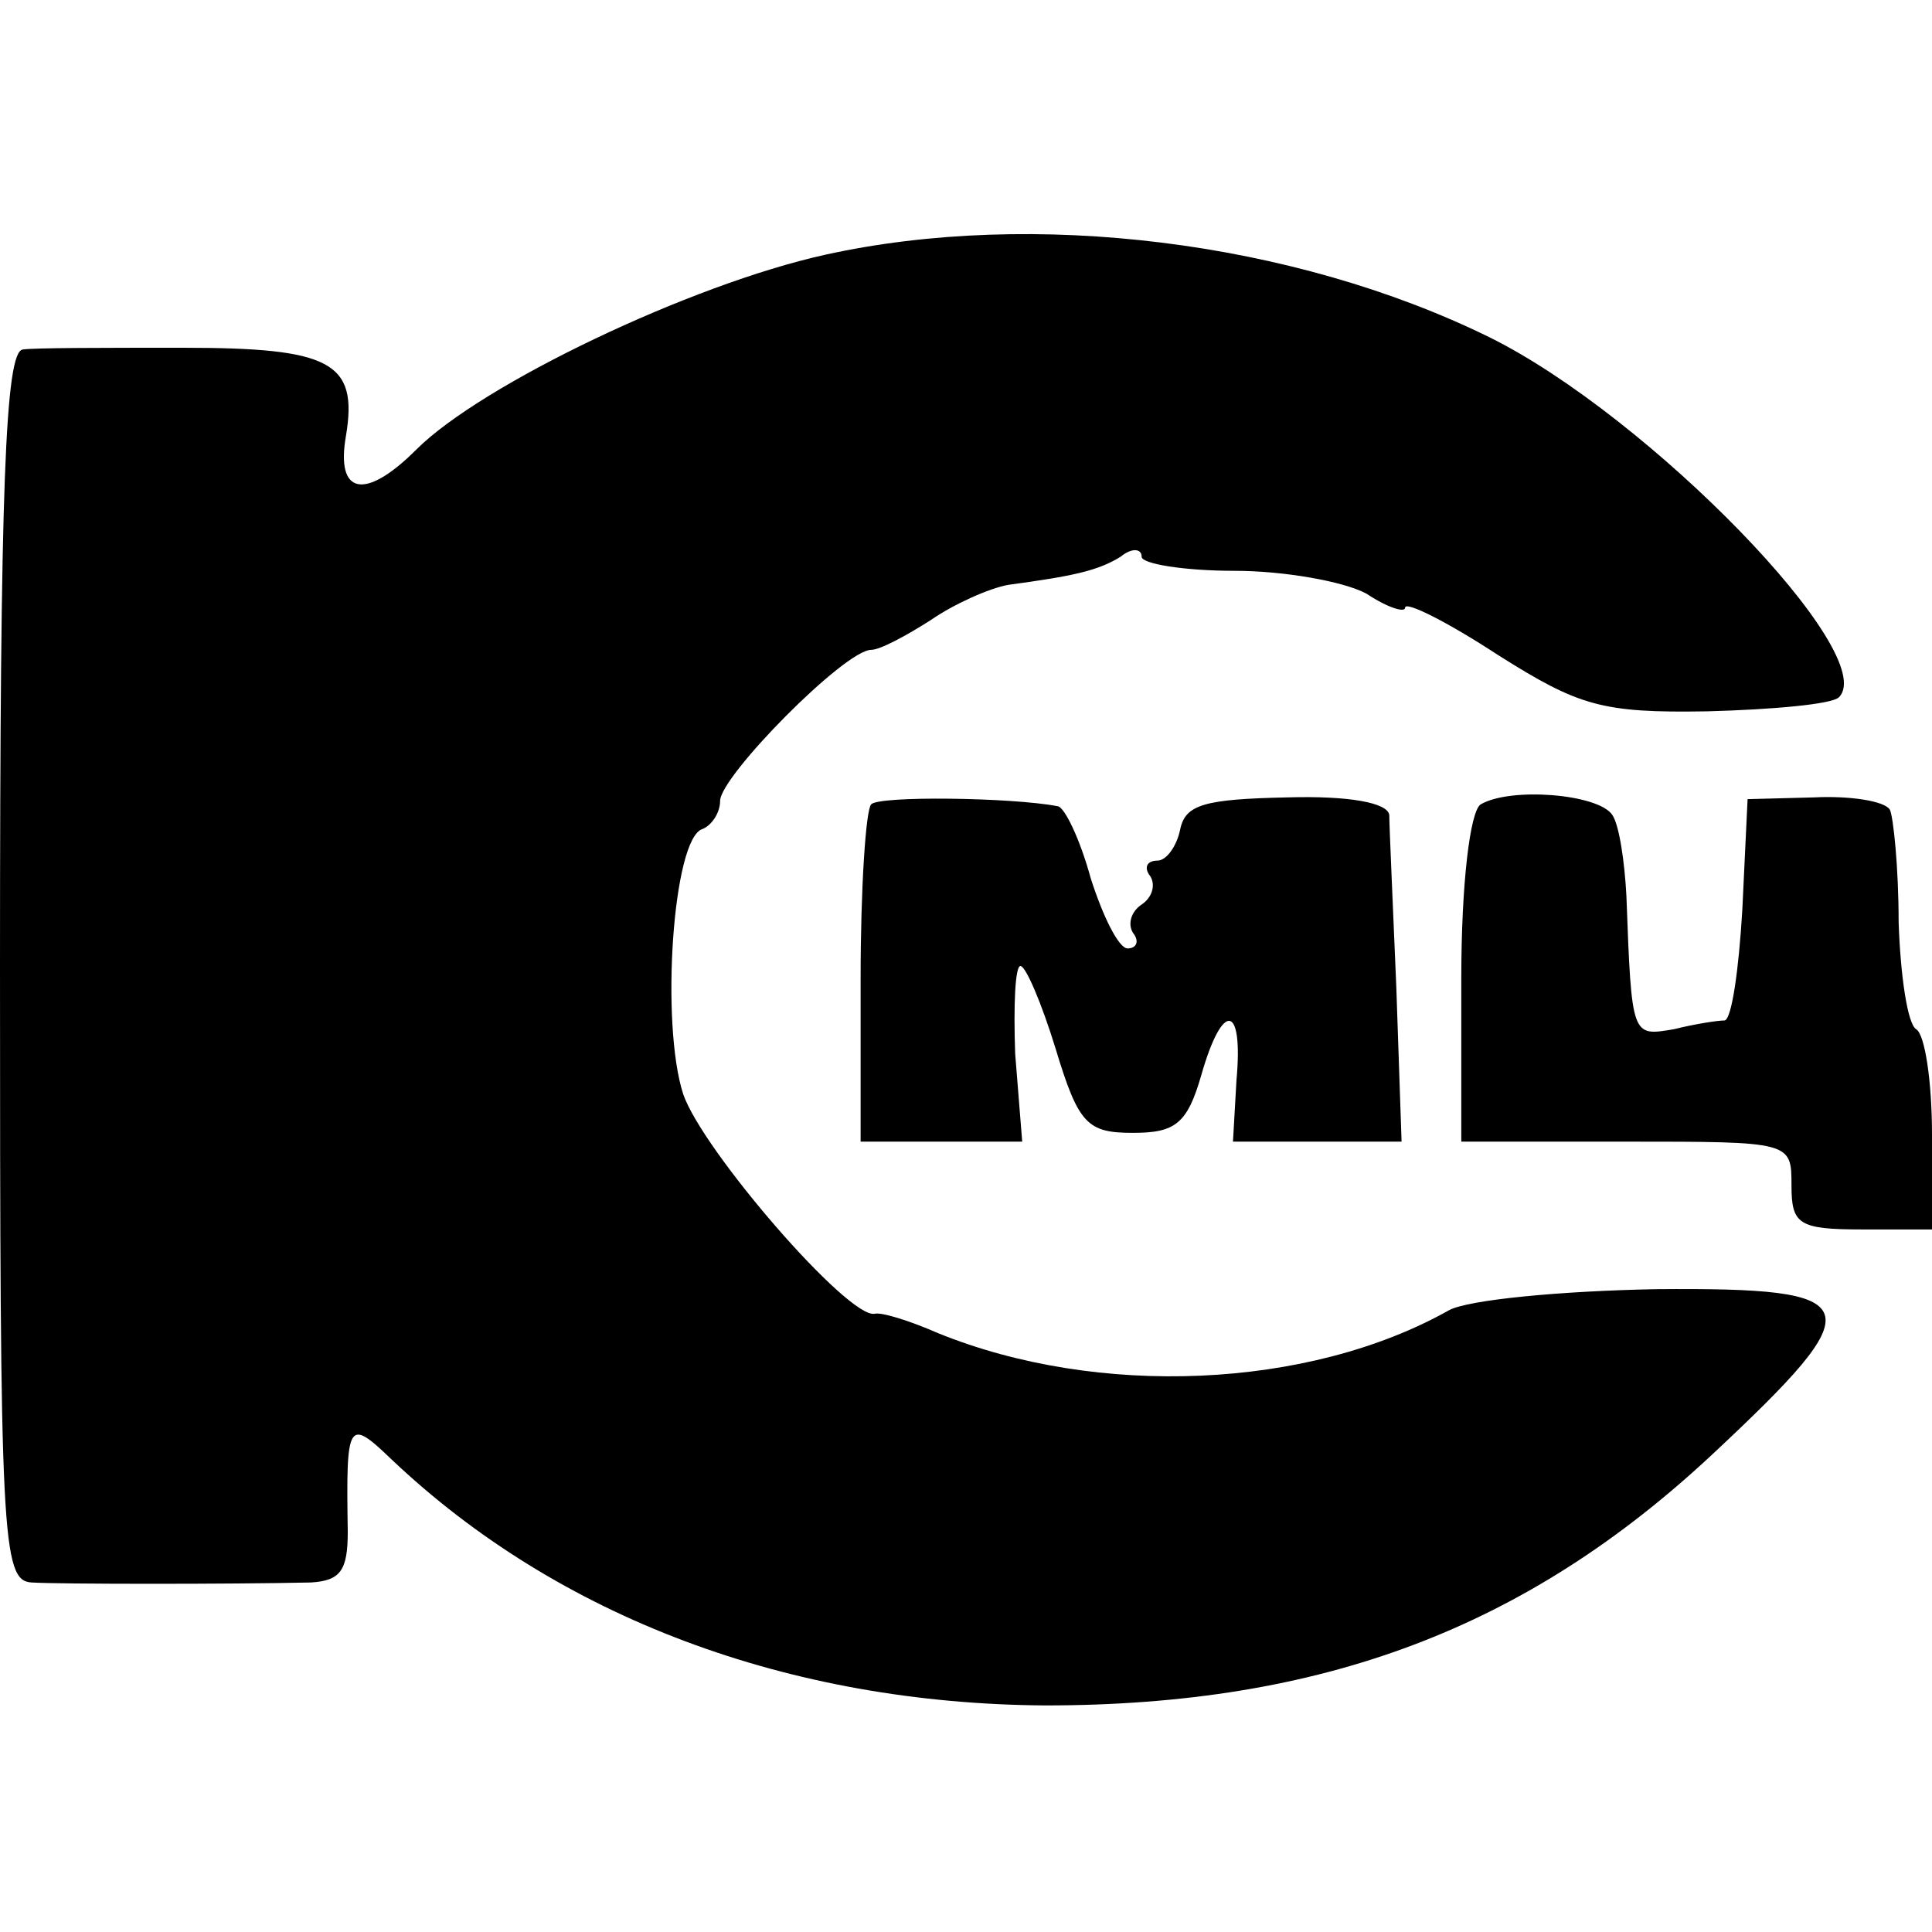
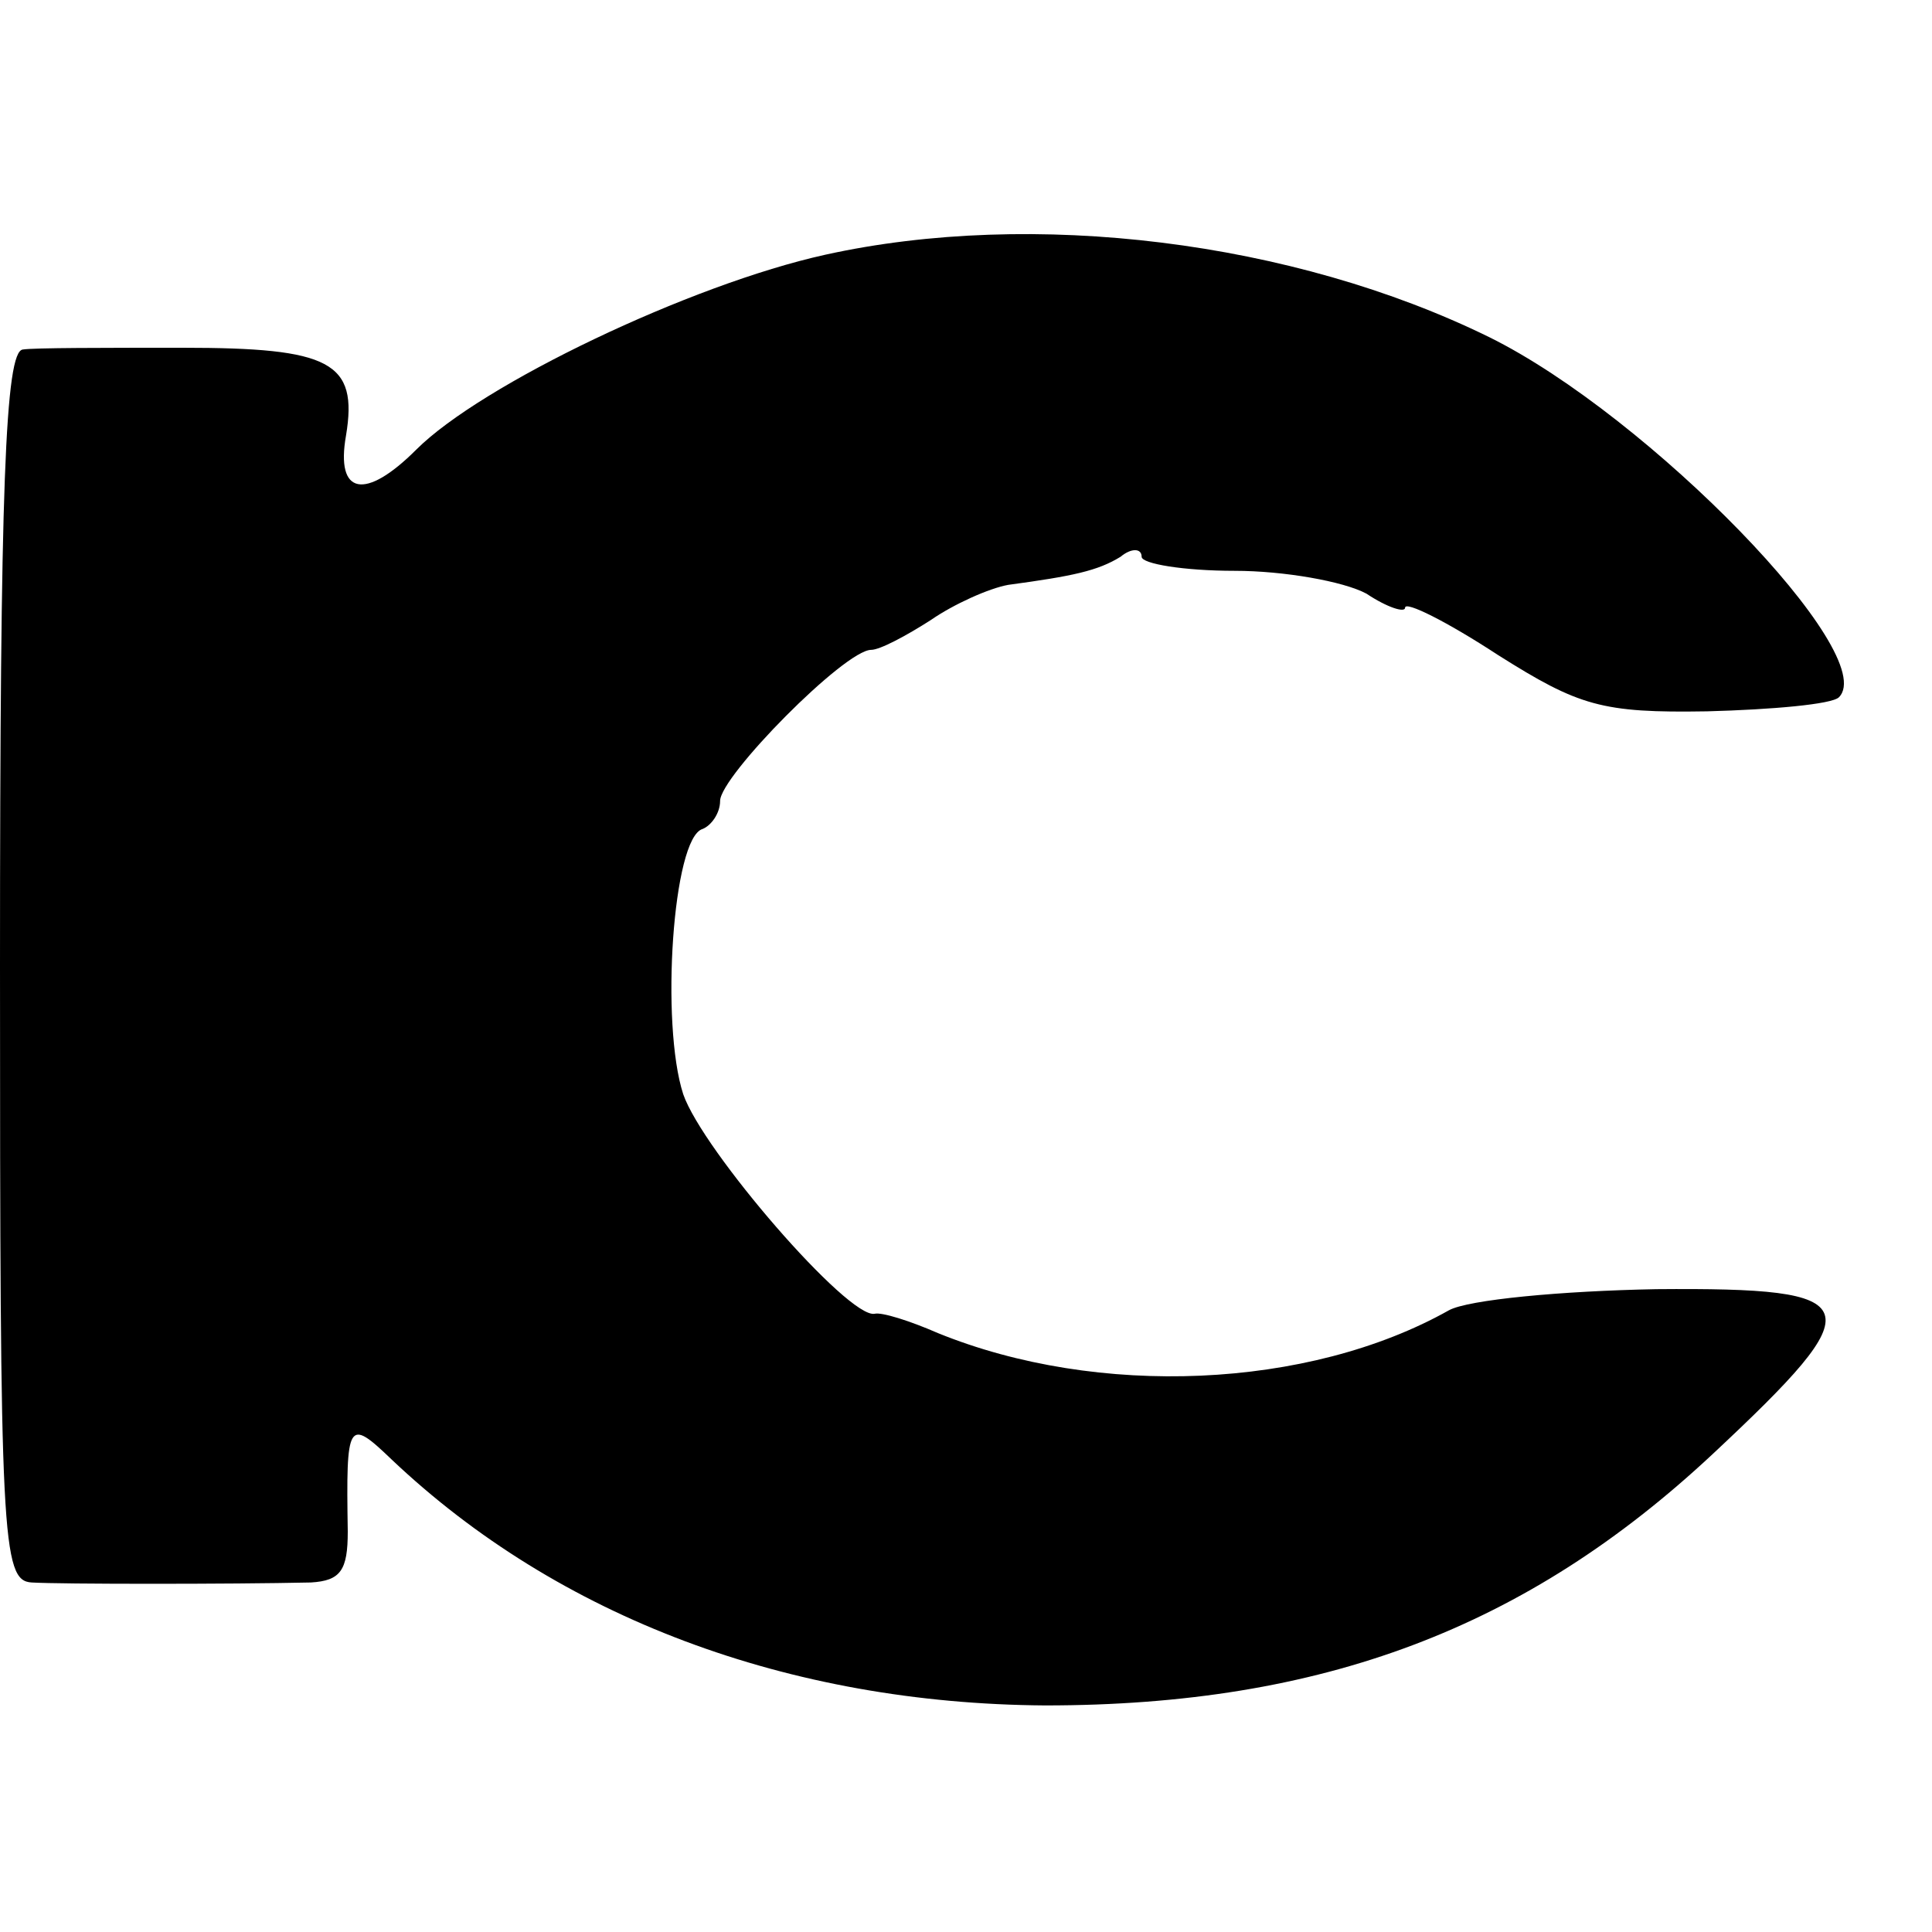
<svg xmlns="http://www.w3.org/2000/svg" version="1.0" width="110pt" height="110pt" viewBox="0 0 110 110" preserveAspectRatio="xMidYMid meet">
  <g transform="translate(0,110) scale(0.1,-0.1)" fill="#000000" stroke="none">
    <path d="M470 955 c-77 -17 -196 -74 -233 -111 -29 -29 -46 -26 -40 8 7 42 -9 50 -93 50 -44 0 -85 0 -91 -1 -10 -1 -13 -78 -13 -351 0 -326 1 -350 18 -351 16 -1 114 -1 159 0 17 1 21 7 21 29 -1 63 0 65 25 41 95 -90 226 -139 372 -140 158 0 274 44 380 143 92 86 89 95 -32 94 -54 -1 -107 -6 -118 -12 -80 -45 -200 -50 -291 -13 -16 7 -32 12 -36 11 -15 -3 -98 93 -109 125 -13 40 -6 146 11 151 5 2 10 9 10 16 0 14 71 86 86 86 5 0 20 8 34 17 13 9 33 18 44 20 37 5 51 8 64 16 6 5 12 5 12 0 0 -4 24 -8 53 -8 28 0 62 -6 75 -13 12 -8 22 -11 22 -8 0 4 24 -8 53 -27 46 -29 59 -33 119 -32 37 1 71 4 75 8 24 24 -108 160 -199 205 -112 55 -260 73 -378 47z" />
-     <path d="M496 642 c-3 -3 -6 -47 -6 -99 l0 -93 46 0 46 0 -4 50 c-1 28 0 50 3 50 3 0 12 -21 20 -47 13 -43 18 -48 44 -48 24 0 31 5 39 33 12 42 24 41 20 -3 l-2 -35 48 0 48 0 -3 88 c-2 48 -4 92 -4 98 -1 7 -23 11 -58 10 -47 -1 -58 -4 -61 -18 -2 -10 -8 -18 -13 -18 -6 0 -8 -4 -4 -9 3 -5 1 -12 -5 -16 -6 -4 -8 -11 -5 -16 4 -5 2 -9 -3 -9 -5 0 -14 18 -21 40 -6 22 -15 41 -19 41 -26 5 -102 6 -106 1z" />
-     <path d="M843 642 c-6 -4 -11 -45 -11 -99 l0 -93 94 0 c94 0 94 0 94 -25 0 -22 4 -25 40 -25 l40 0 0 54 c0 30 -4 57 -9 60 -5 3 -9 31 -10 61 0 31 -3 60 -5 64 -3 5 -23 8 -43 7 l-38 -1 -3 -63 c-2 -34 -6 -62 -10 -63 -4 0 -17 -2 -29 -5 -24 -4 -24 -5 -27 76 -1 19 -4 40 -8 46 -8 12 -58 16 -75 6z" />
  </g>
</svg>